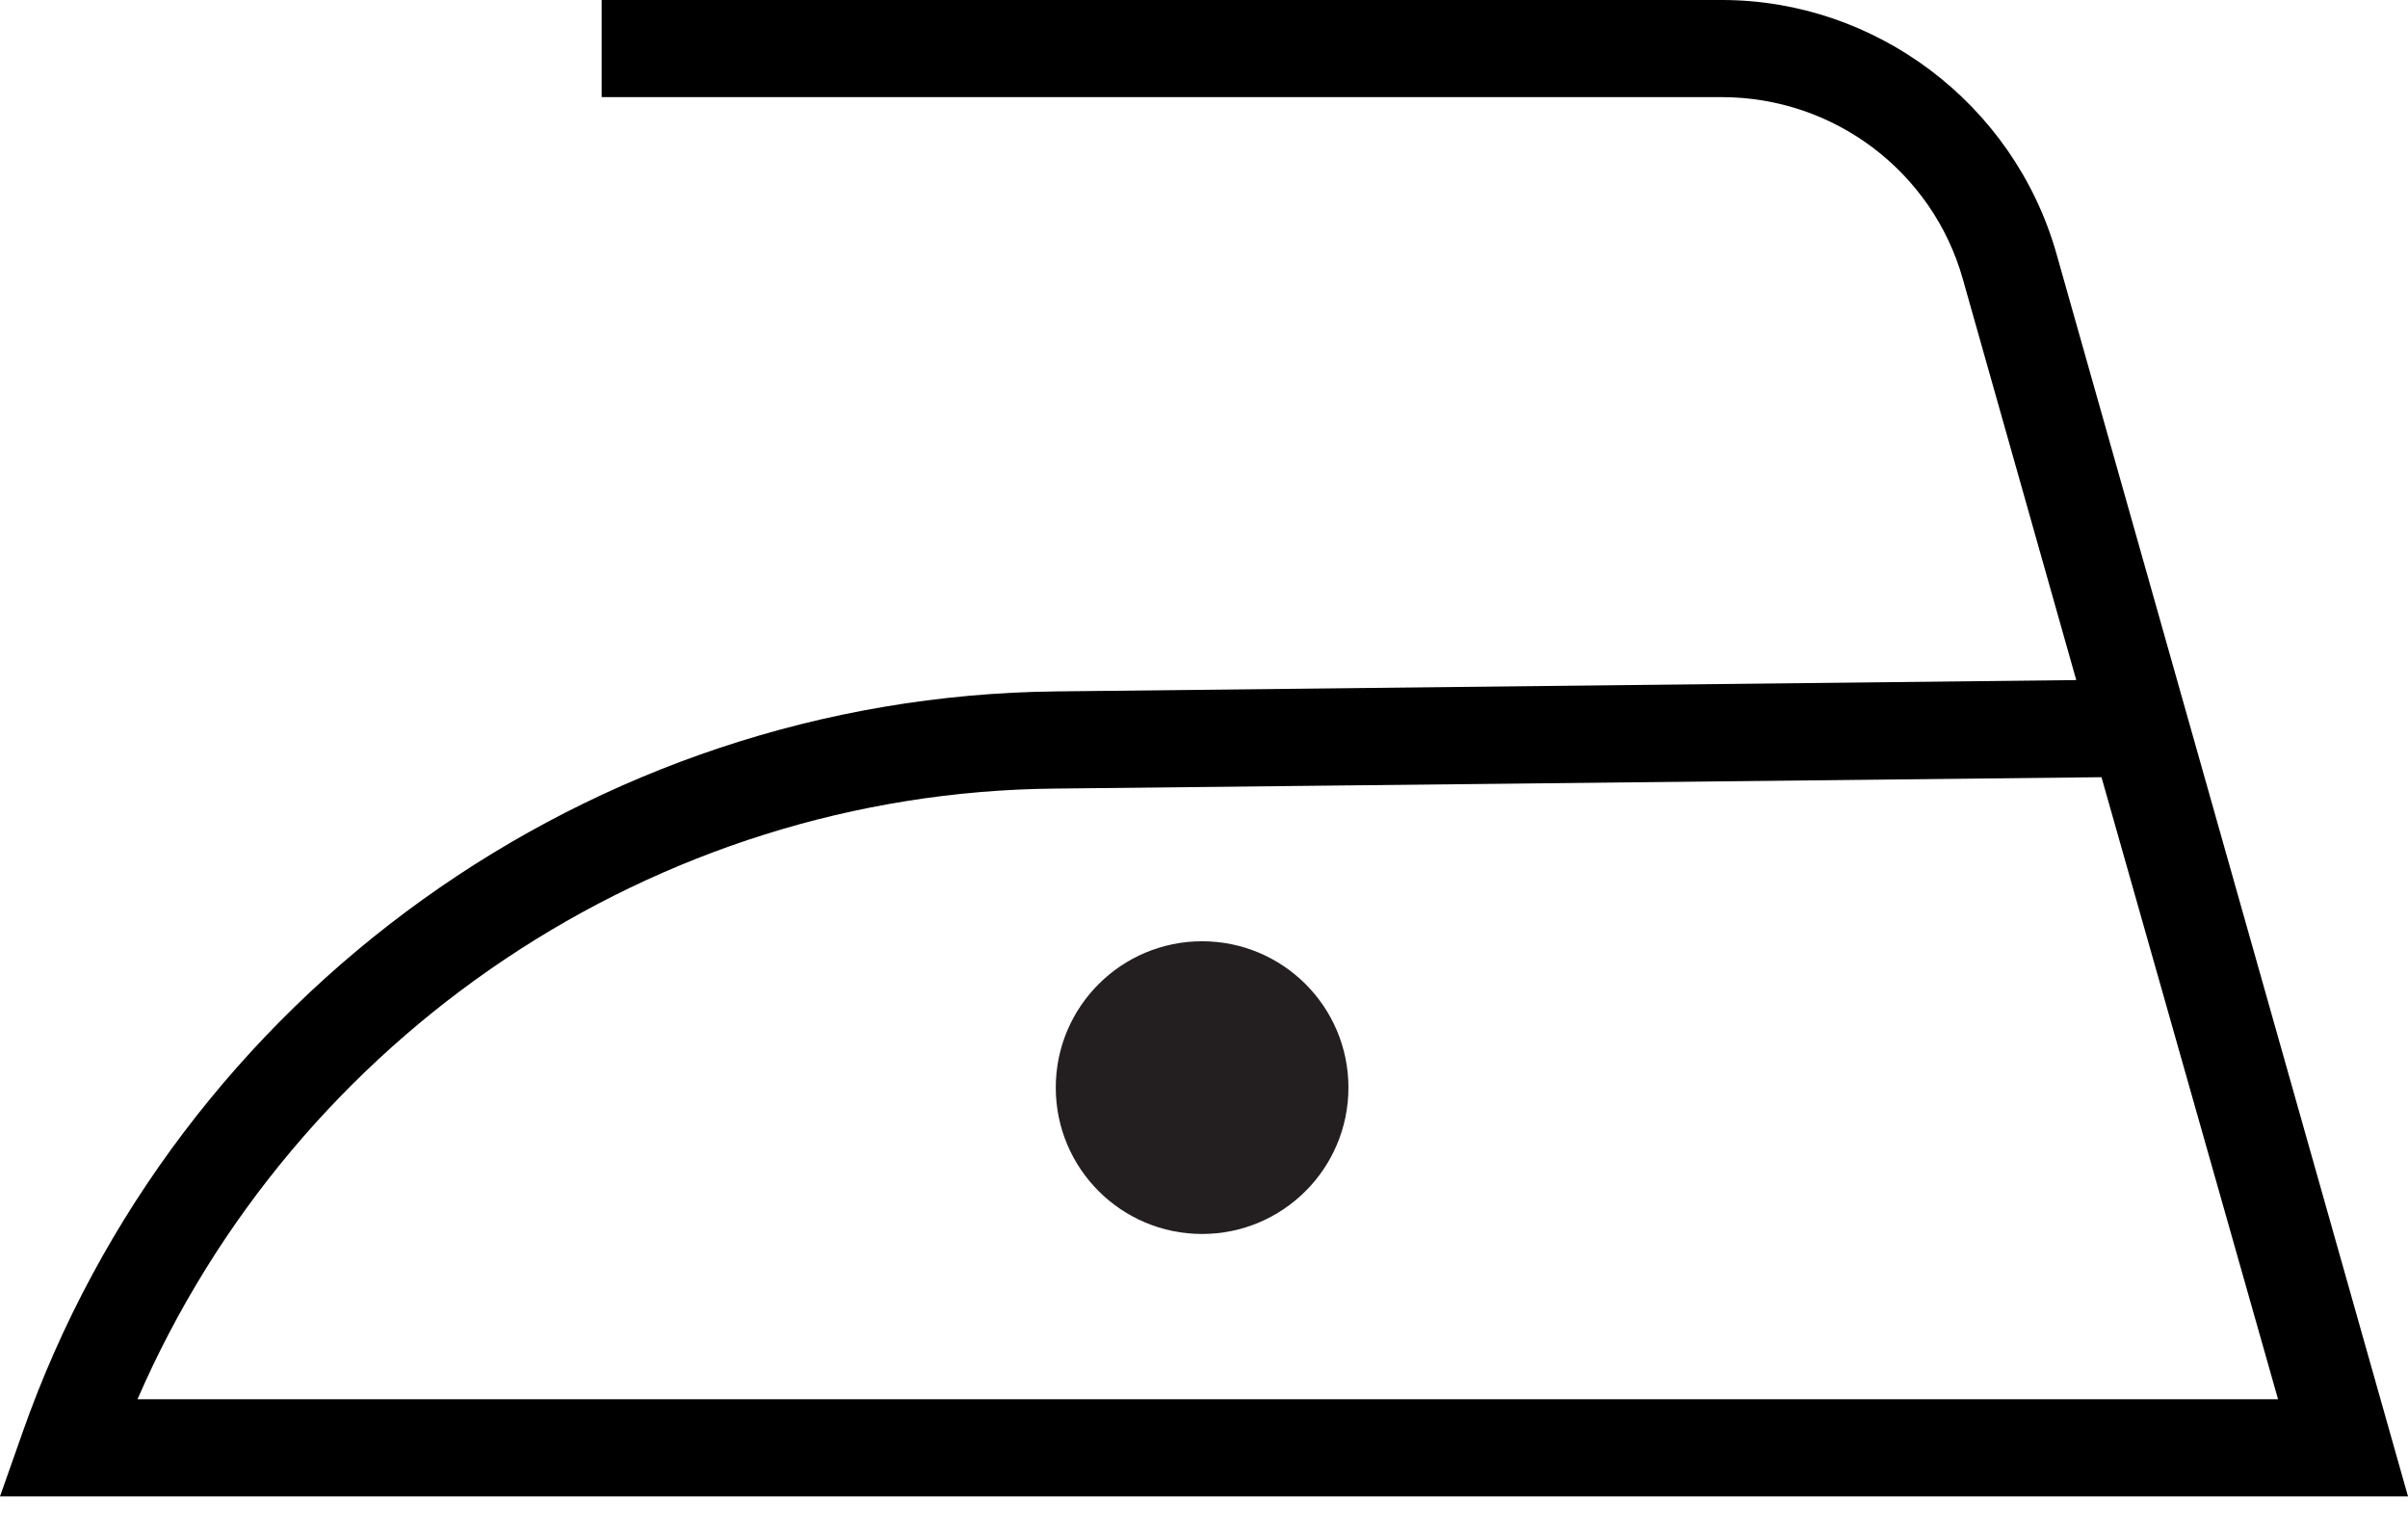
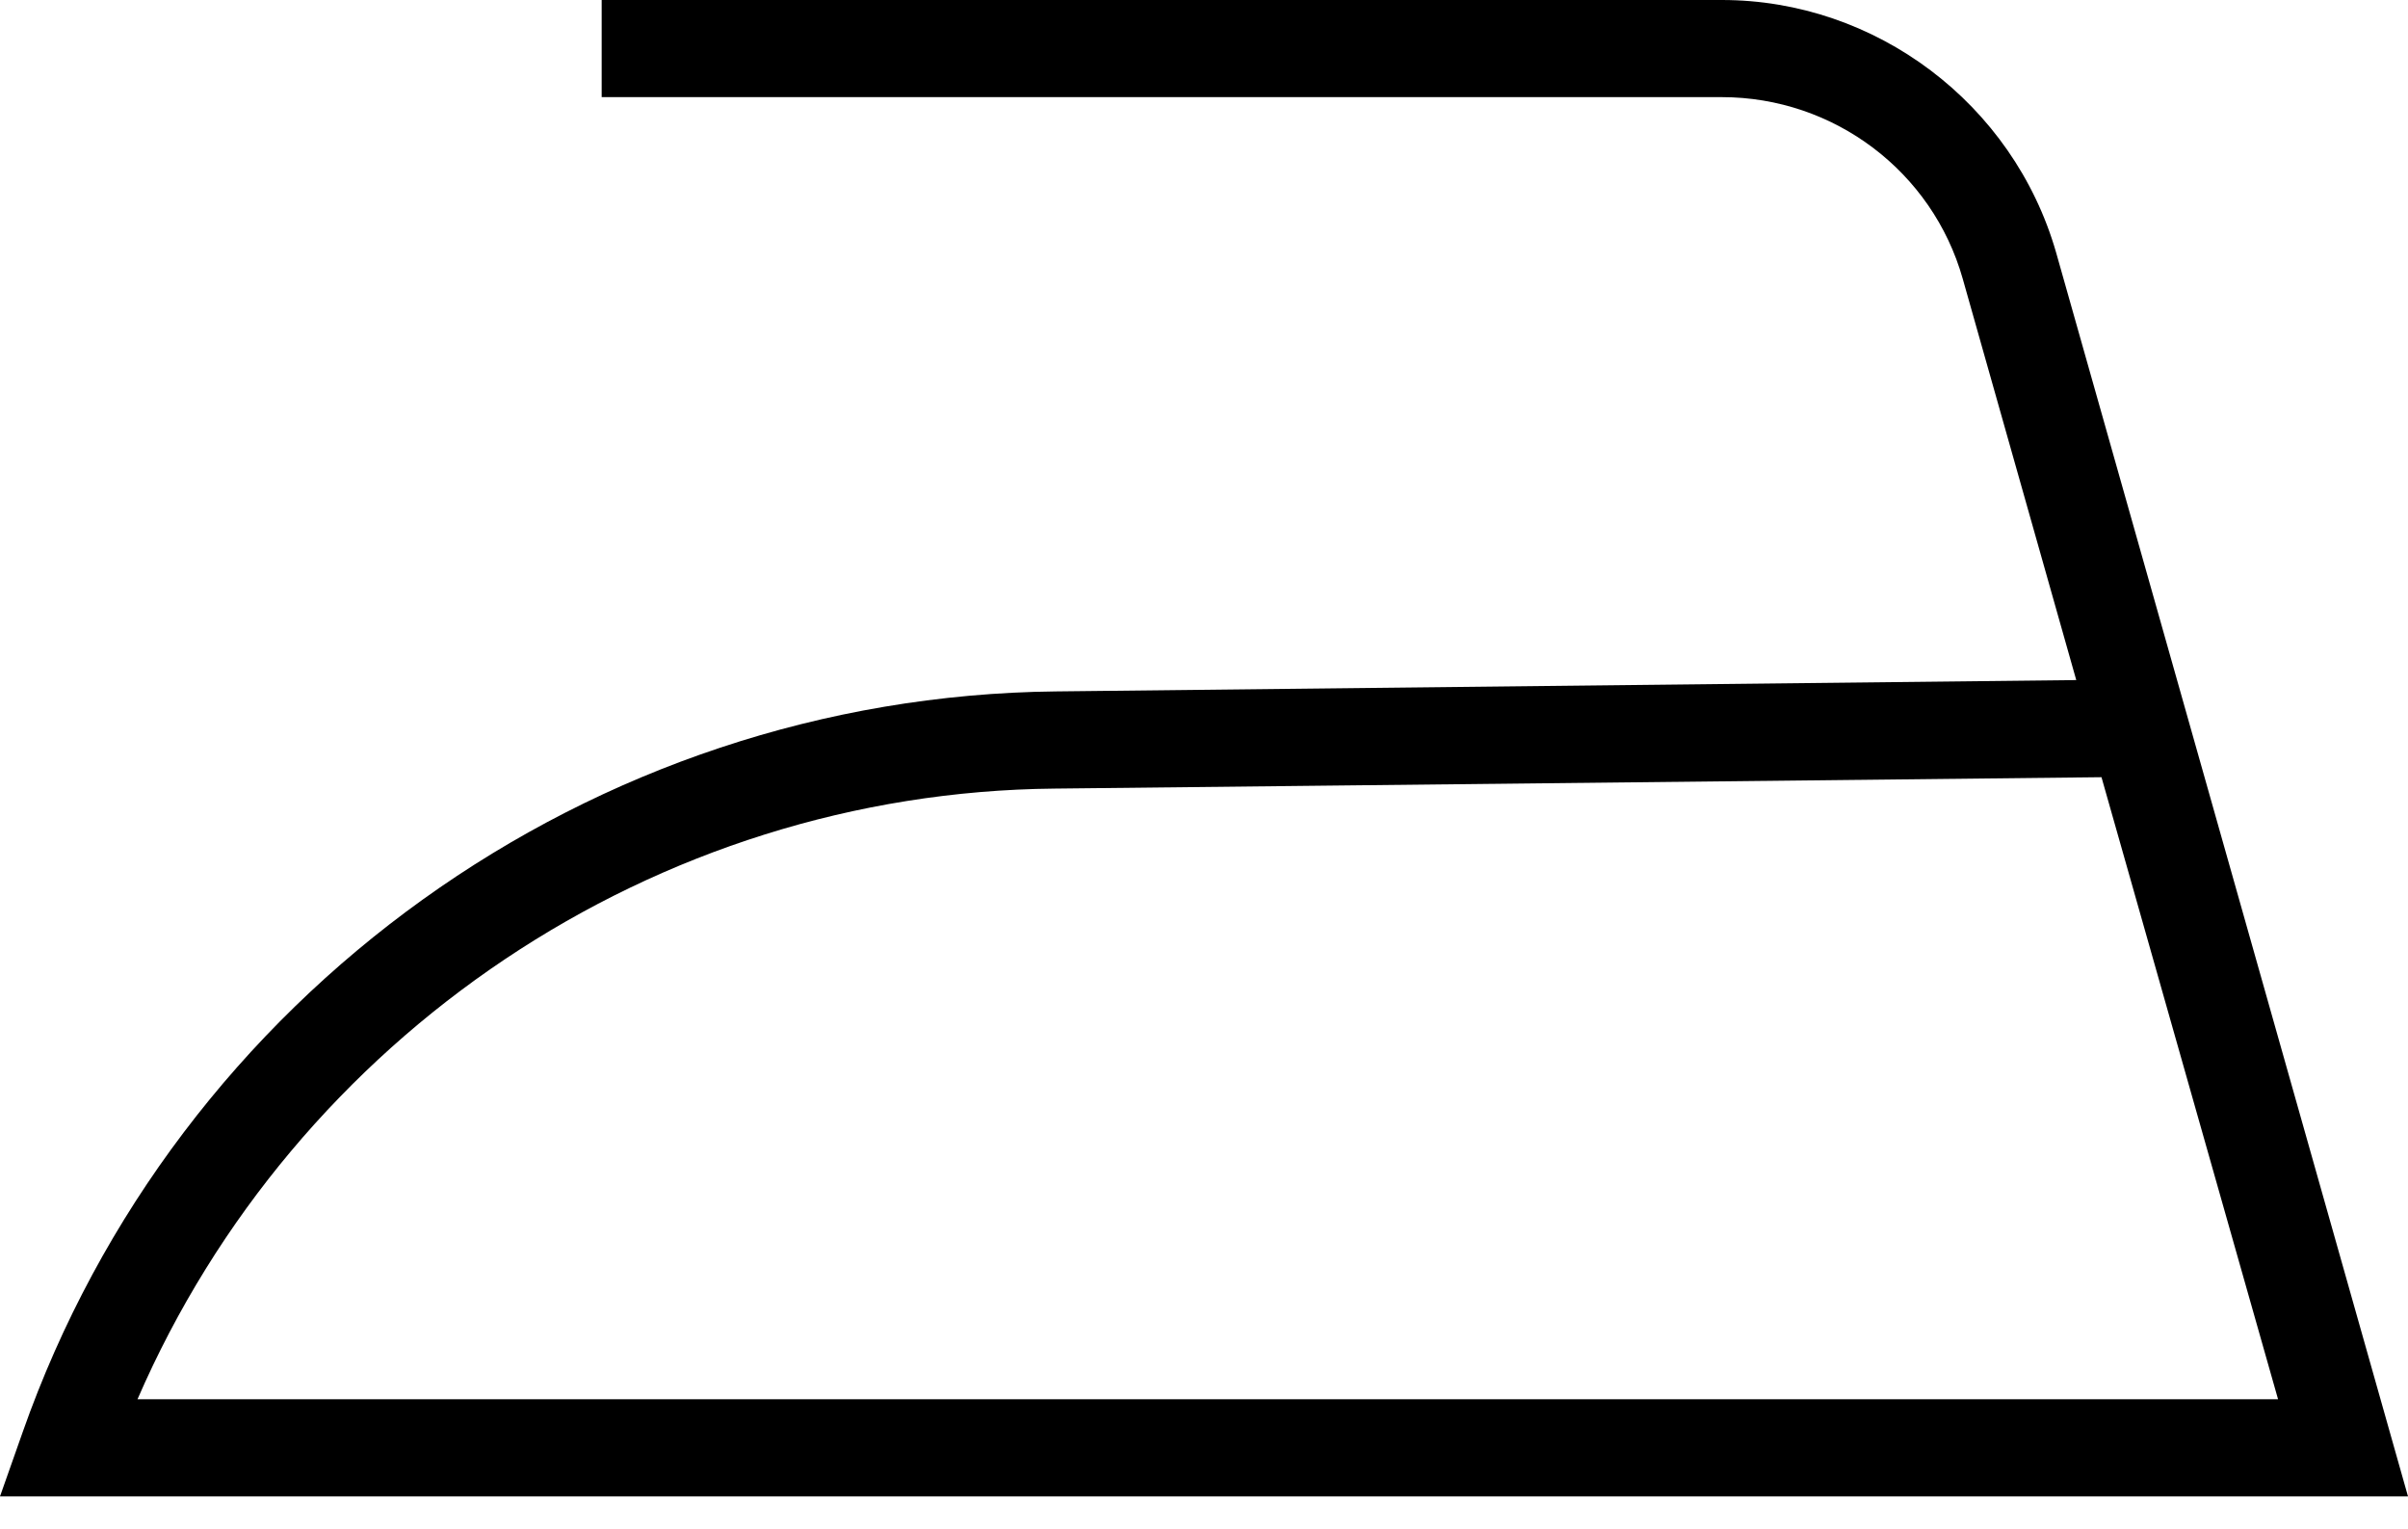
<svg xmlns="http://www.w3.org/2000/svg" width="52" height="33" viewBox="0 0 52 33" fill="none">
-   <path d="M51.973 32.306H0L0.49 30.917C3.814 21.465 12.775 15.036 22.799 14.927L44.836 14.682L42.385 6.02C41.731 3.705 39.606 2.097 37.182 2.097H12.993V0H37.182C40.505 0 43.474 2.234 44.4 5.448L52 32.306H51.973ZM2.996 30.209H49.194L45.381 16.779L22.772 17.025C14.137 17.106 6.374 22.363 2.969 30.209H2.996Z" fill="black" />
-   <path d="M25.959 26.64C27.704 26.64 29.119 25.226 29.119 23.48C29.119 21.735 27.704 20.321 25.959 20.321C24.214 20.321 22.799 21.735 22.799 23.48C22.799 25.226 24.214 26.64 25.959 26.64Z" fill="#231F20" />
+   <path d="M51.973 32.306H0L0.49 30.917C3.814 21.465 12.775 15.036 22.799 14.927L44.836 14.682L42.385 6.02C41.731 3.705 39.606 2.097 37.182 2.097H12.993V0H37.182C40.505 0 43.474 2.234 44.4 5.448L52 32.306H51.973M2.996 30.209H49.194L45.381 16.779L22.772 17.025C14.137 17.106 6.374 22.363 2.969 30.209H2.996Z" fill="black" />
</svg>